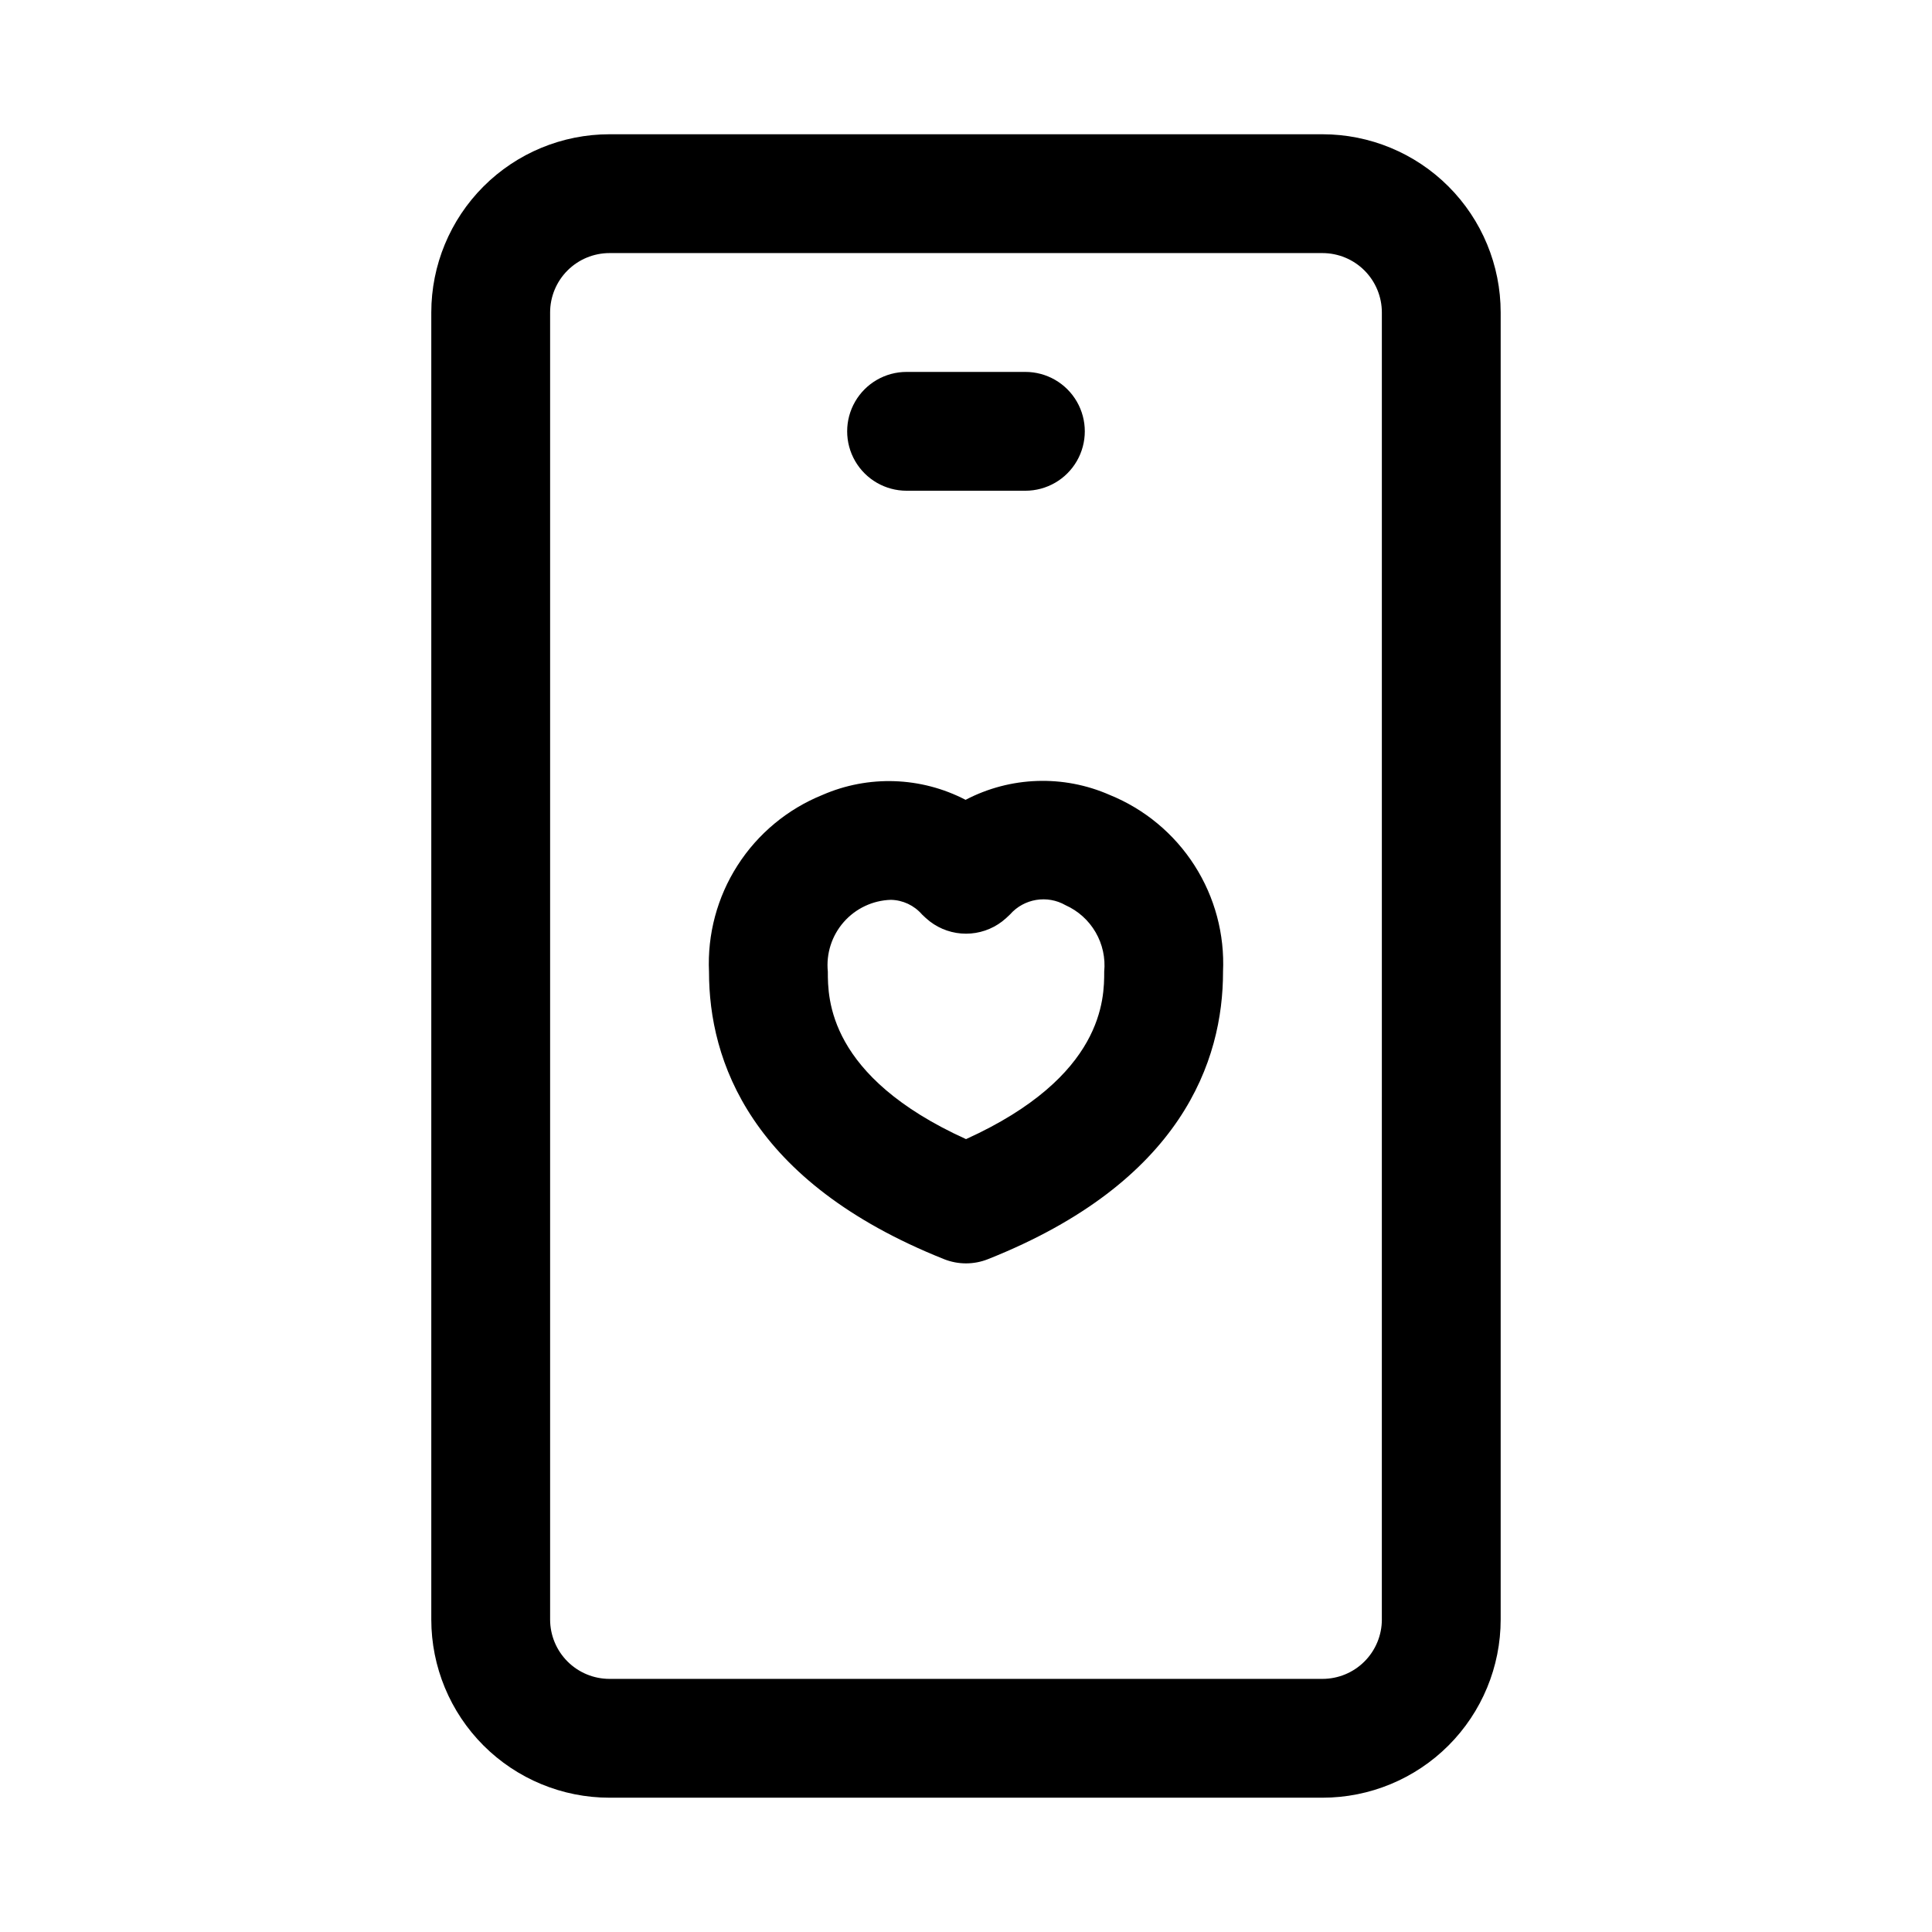
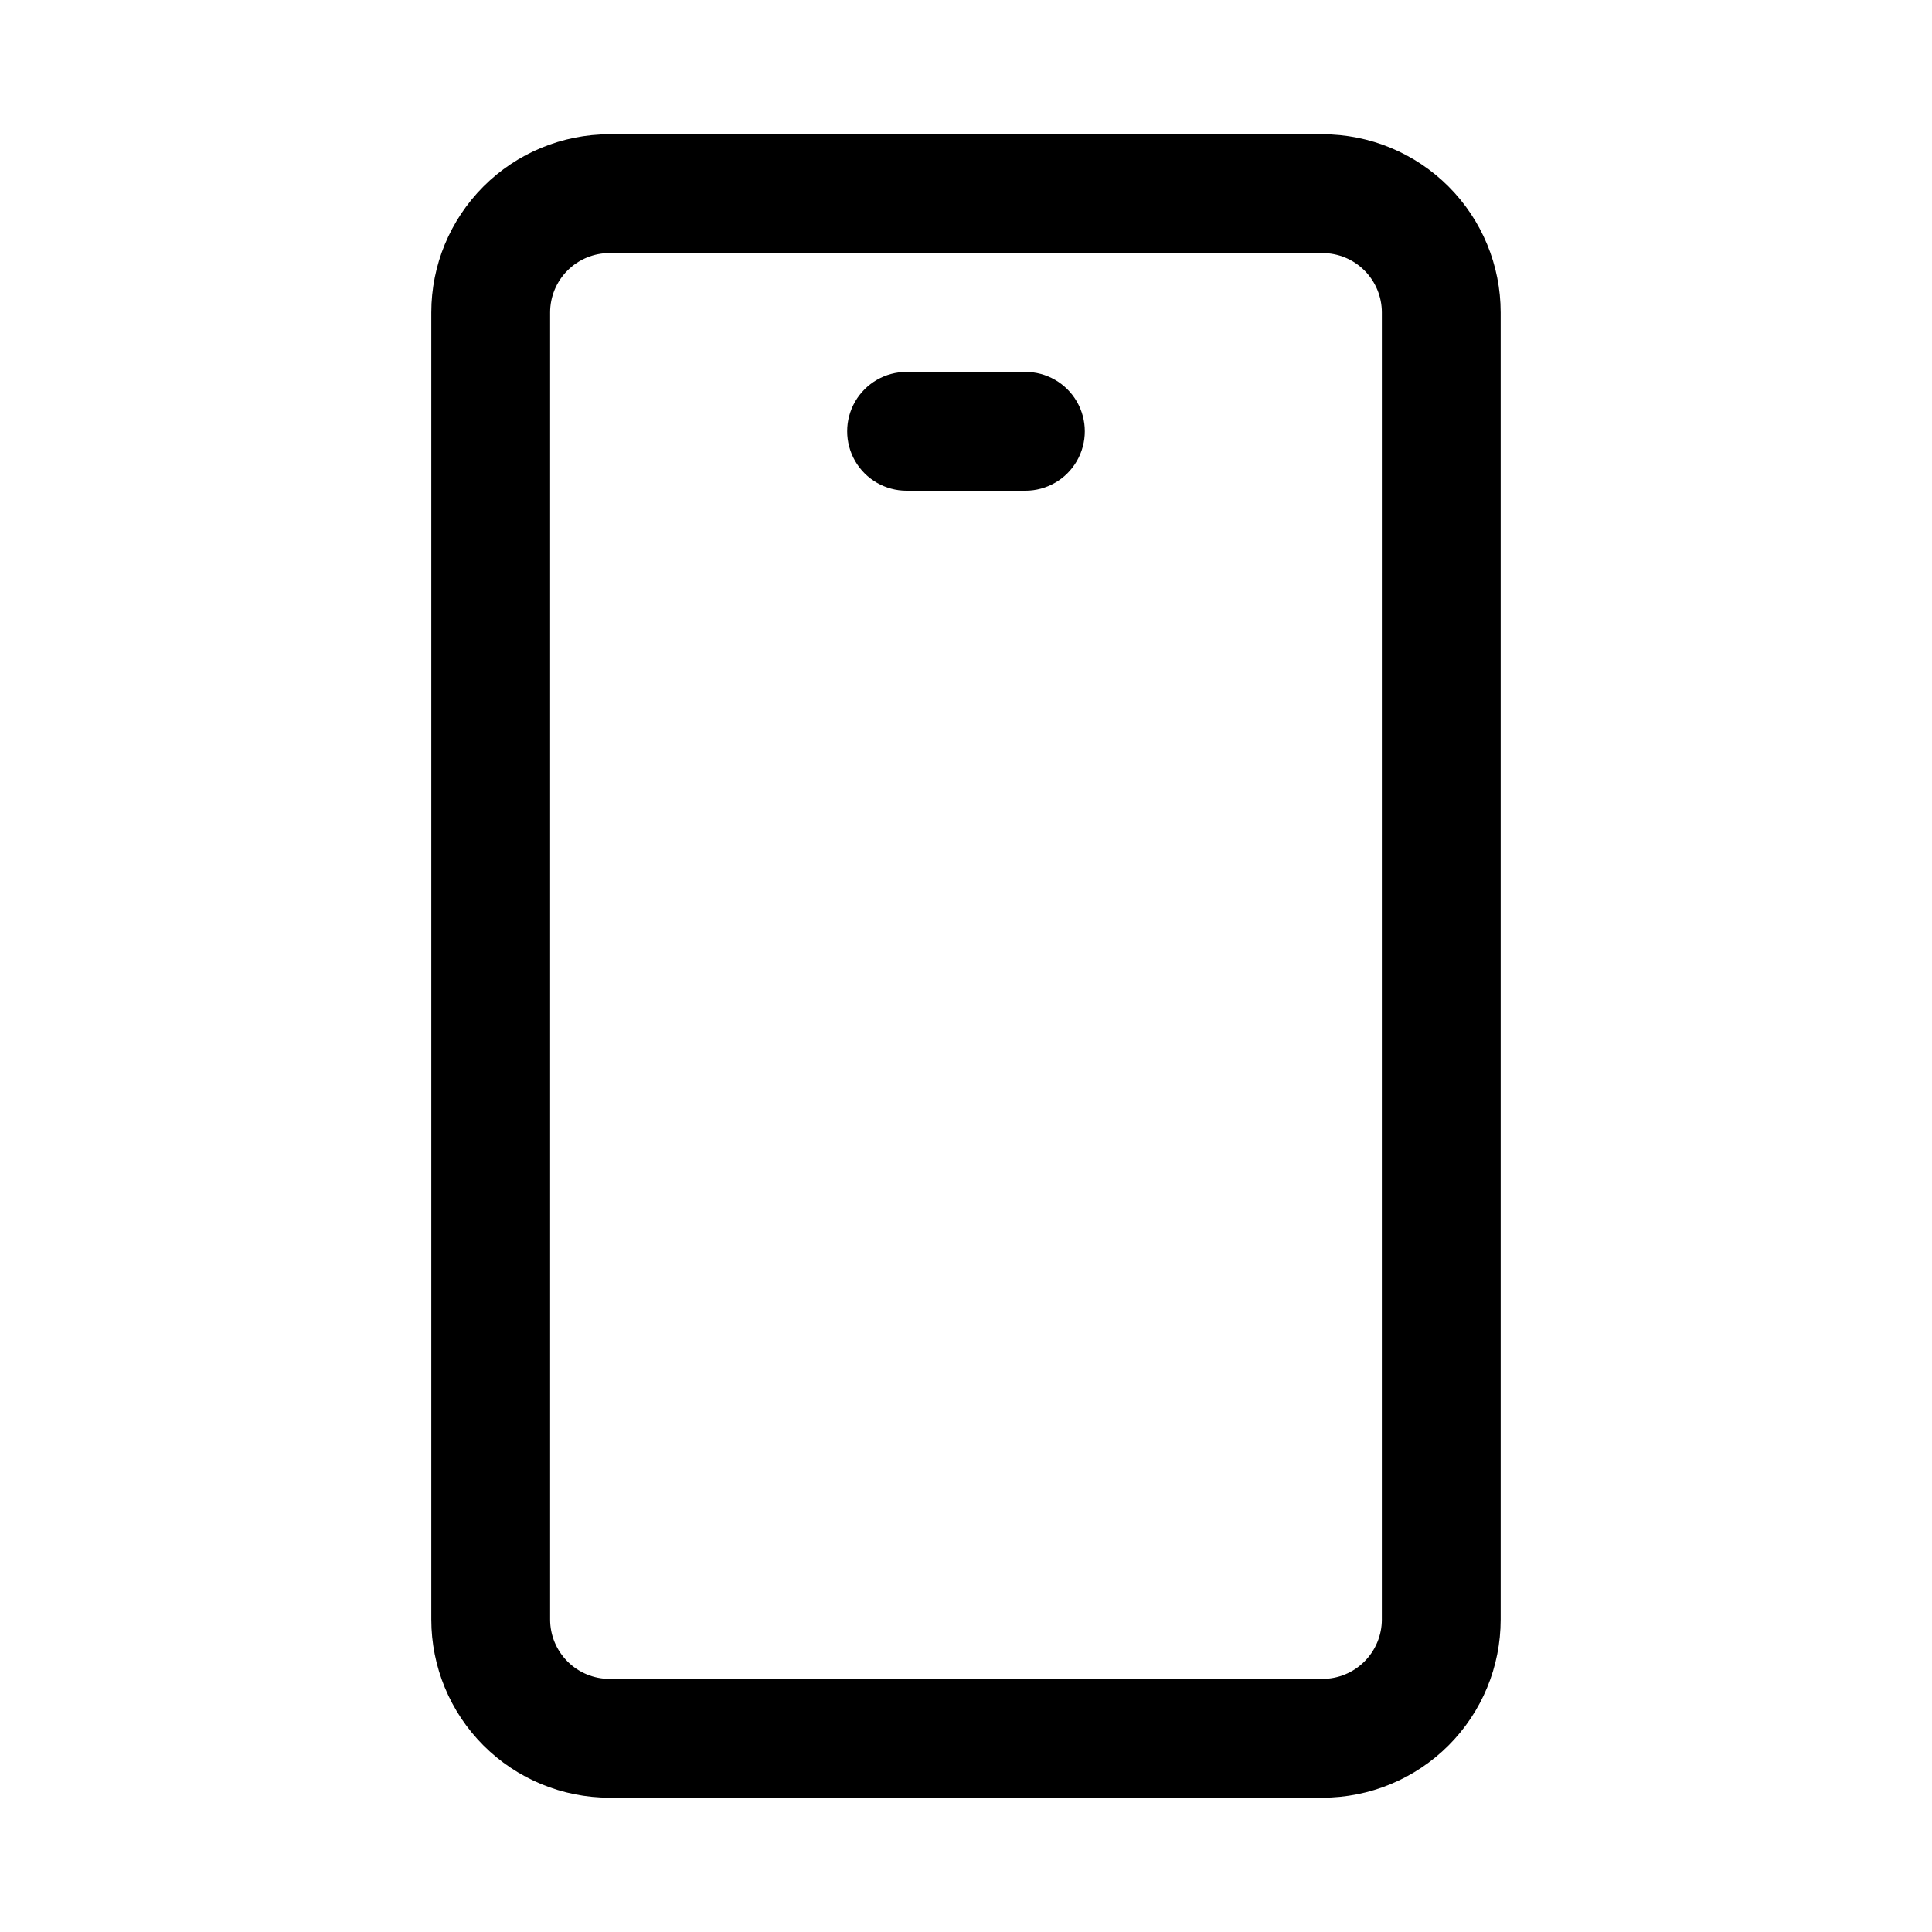
<svg xmlns="http://www.w3.org/2000/svg" fill="#000000" width="800px" height="800px" version="1.1" viewBox="144 144 512 512">
  <g>
    <path d="m494.46 179.58h-188.93c-12.527 0-24.543 4.977-33.398 13.832-8.859 8.859-13.836 20.875-13.836 33.398v346.37c0 12.527 4.977 24.539 13.836 33.398 8.855 8.855 20.871 13.832 33.398 13.832h188.93c12.527 0 24.543-4.977 33.398-13.832 8.859-8.859 13.836-20.871 13.836-33.398v-346.37c0-12.523-4.977-24.539-13.836-33.398-8.855-8.855-20.871-13.832-33.398-13.832zm15.742 393.6h0.004c0 4.176-1.66 8.18-4.613 11.133-2.949 2.953-6.957 4.609-11.133 4.609h-188.93c-4.176 0-8.18-1.656-11.133-4.609s-4.613-6.957-4.613-11.133v-346.37c0-4.176 1.66-8.18 4.613-11.133 2.953-2.949 6.957-4.609 11.133-4.609h188.93c4.176 0 8.184 1.66 11.133 4.609 2.953 2.953 4.613 6.957 4.613 11.133z" />
    <path d="m384.25 274.05h31.488c5.625 0 10.824-3 13.637-7.871 2.812-4.871 2.812-10.875 0-15.746-2.812-4.871-8.012-7.871-13.637-7.871h-31.488c-5.625 0-10.82 3-13.633 7.871-2.812 4.871-2.812 10.875 0 15.746 2.812 4.871 8.008 7.871 13.633 7.871z" />
-     <path d="m438.07 354.66c-12.262-5.387-26.312-4.906-38.18 1.305-11.809-6.137-25.758-6.613-37.957-1.289-9.246 3.746-17.102 10.27-22.48 18.672-5.383 8.398-8.023 18.266-7.559 28.23 0 23.379 10.801 55.562 62.27 76.105h-0.004c3.75 1.5 7.934 1.5 11.684 0 51.469-20.469 62.27-52.727 62.27-76.105h-0.004c0.465-9.969-2.176-19.832-7.559-28.238-5.379-8.402-13.234-14.93-22.48-18.68zm-38.066 91.219c-36.621-16.609-36.621-37.344-36.621-44.383v0.004c-0.48-4.777 1.047-9.539 4.215-13.148s7.691-5.742 12.488-5.887c3.176 0.062 6.172 1.469 8.25 3.871 0.66 0.66 1.359 1.281 2.094 1.859 2.746 2.102 6.113 3.242 9.574 3.242s6.824-1.141 9.57-3.242c0.734-0.578 1.434-1.199 2.094-1.859 3.703-4.207 9.859-5.231 14.723-2.441 3.332 1.496 6.113 3.996 7.949 7.156 1.836 3.156 2.637 6.812 2.285 10.449 0 7.035 0 27.77-36.621 44.379z" />
  </g>
</svg>